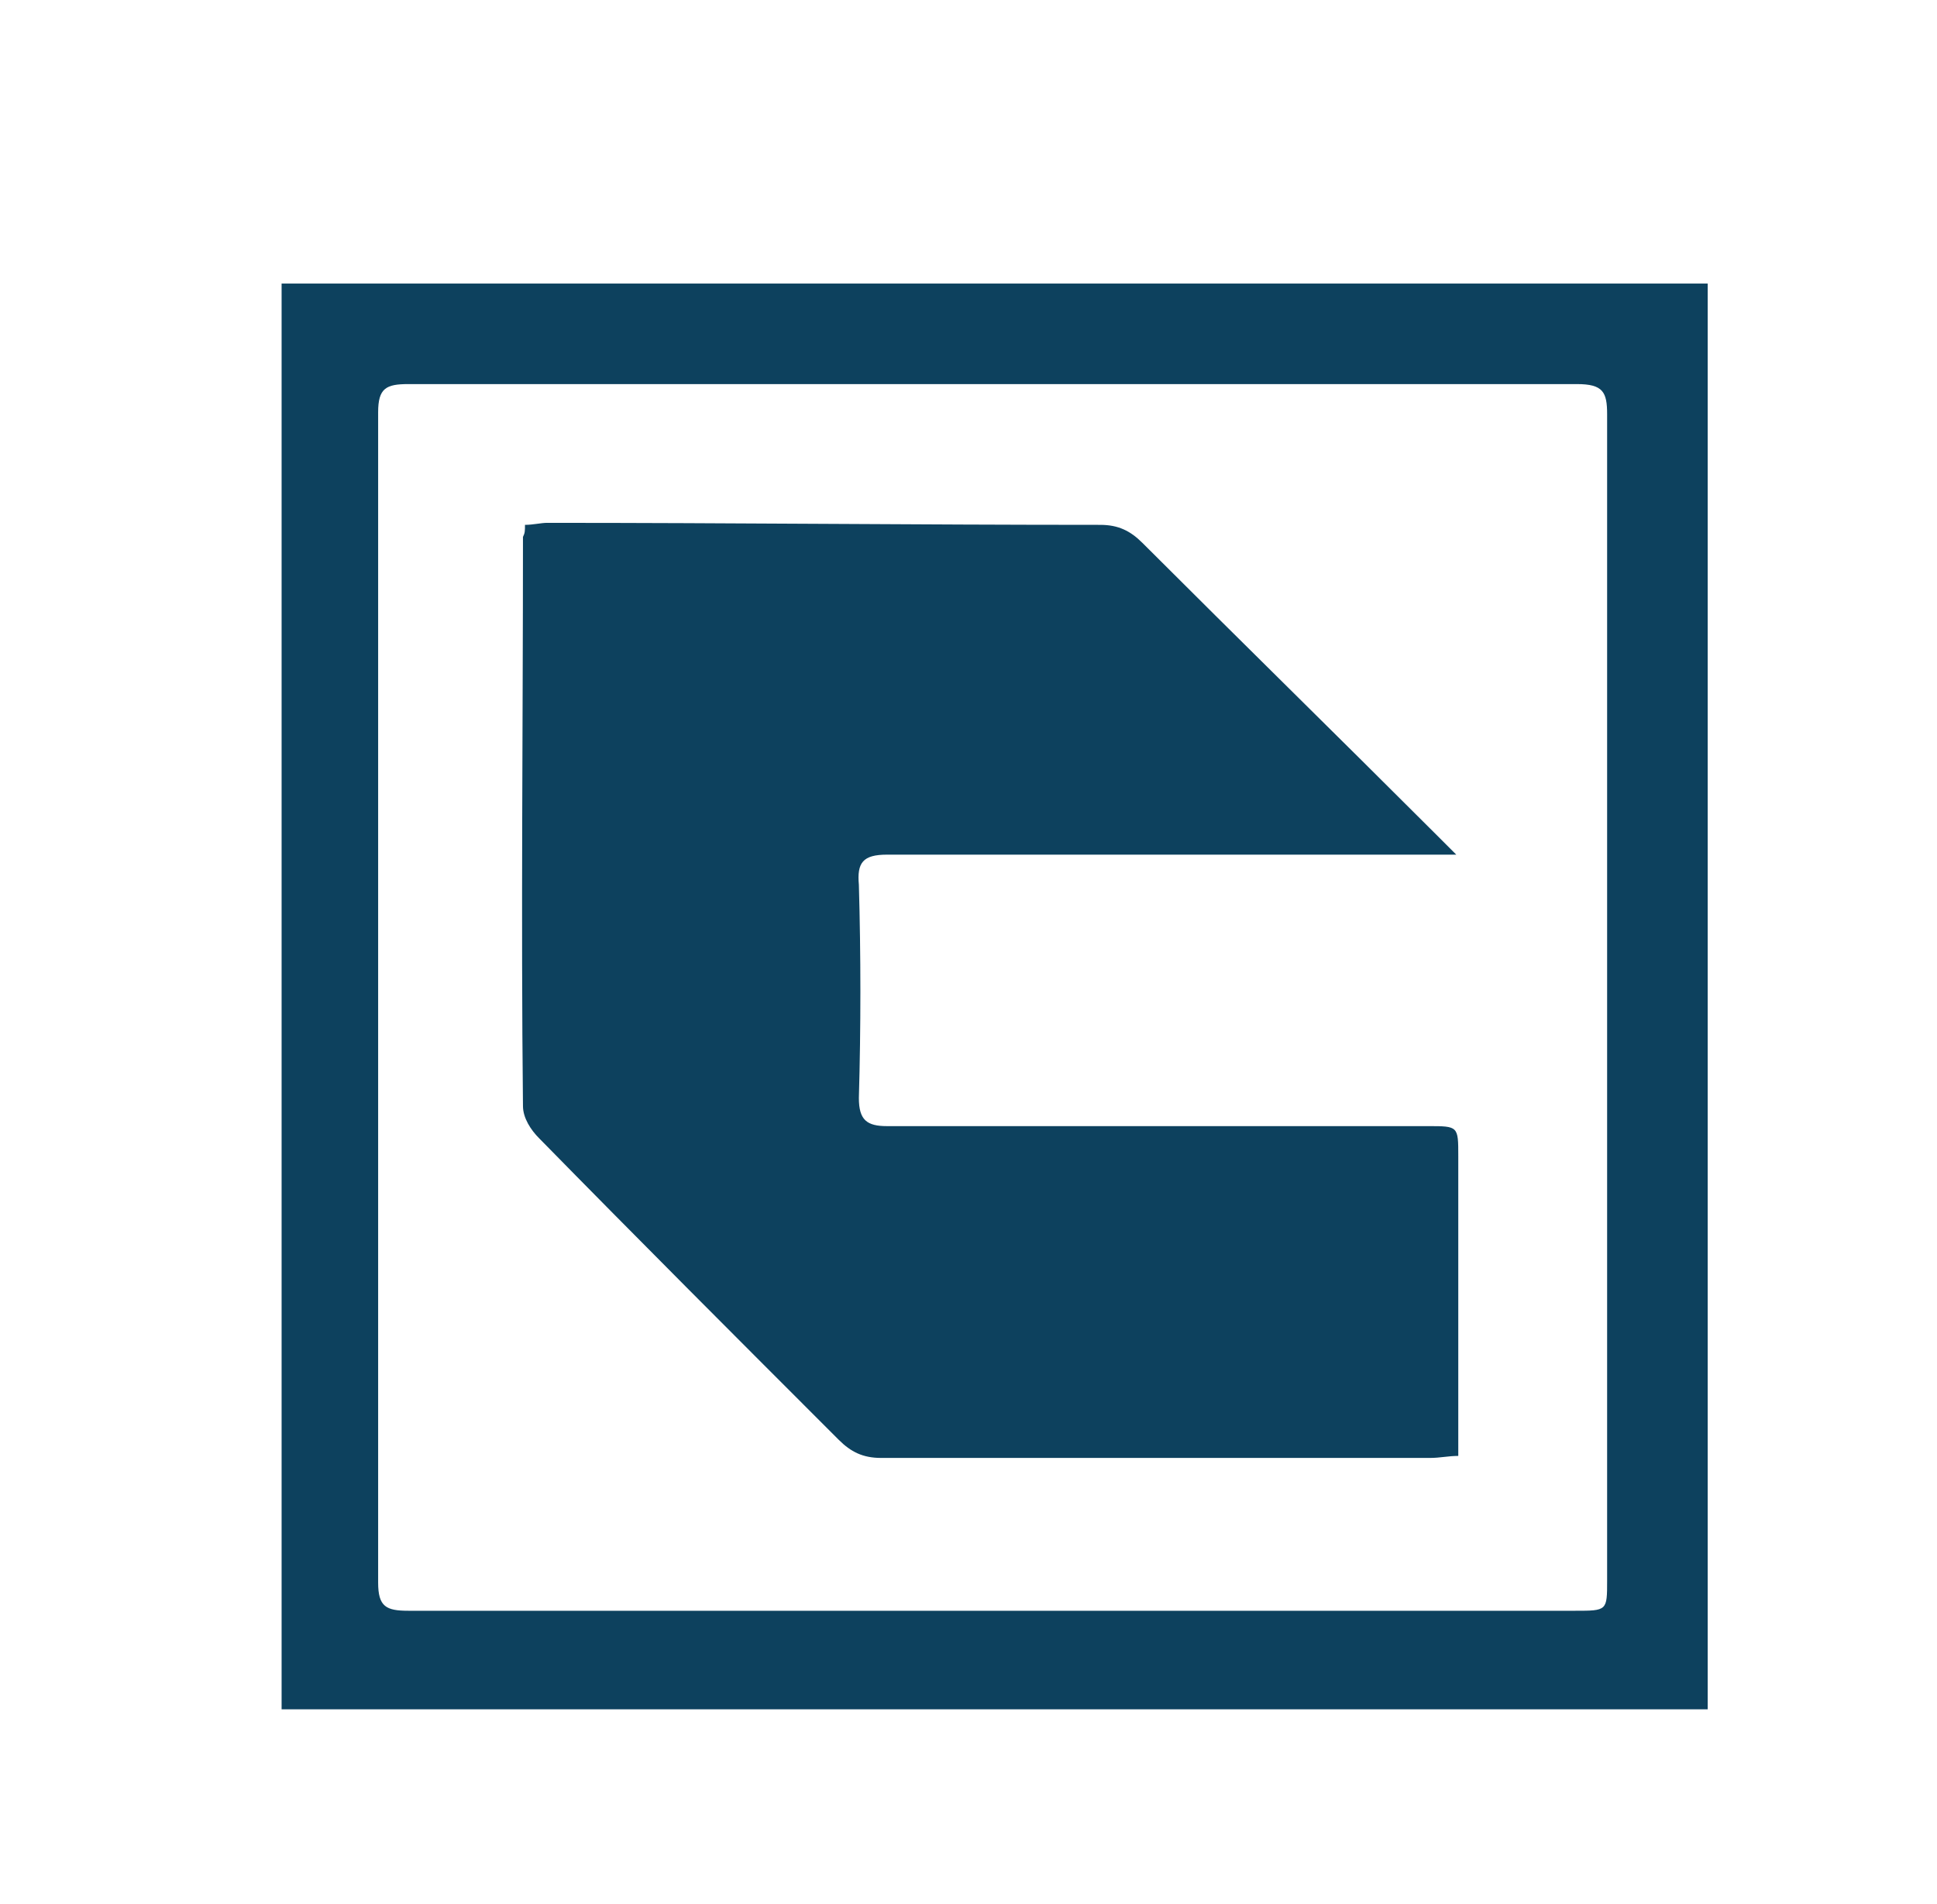
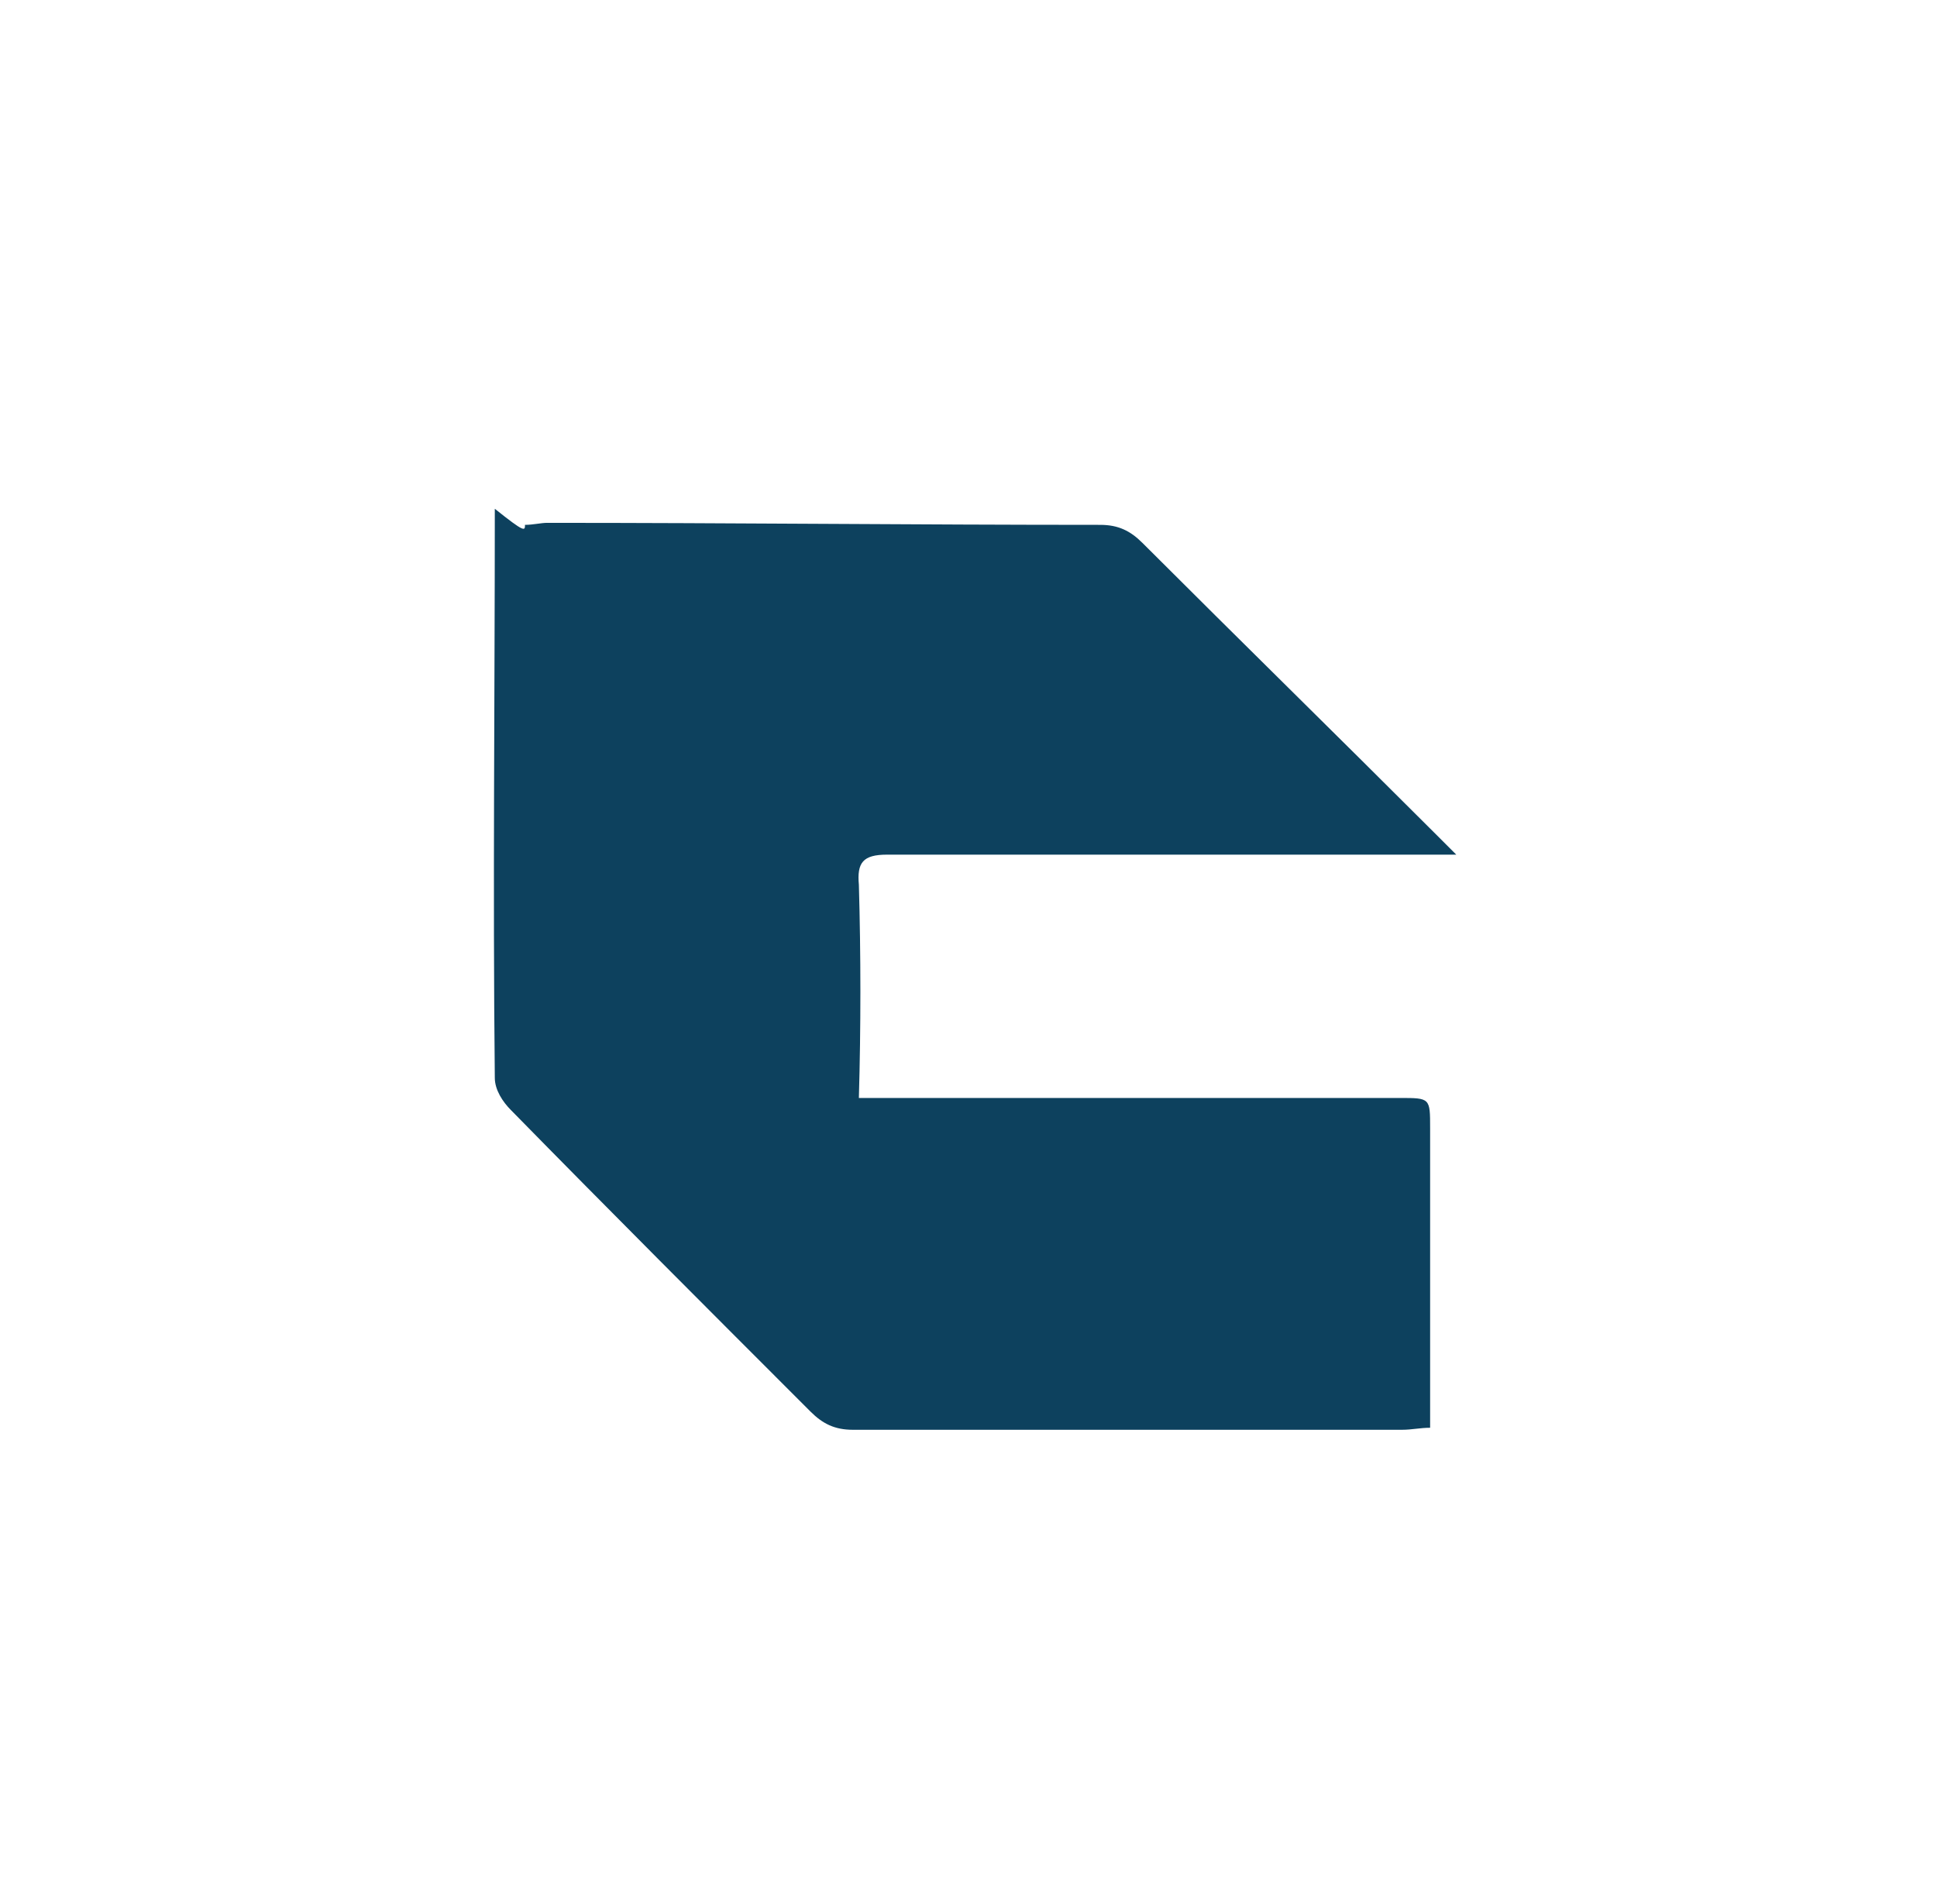
<svg xmlns="http://www.w3.org/2000/svg" version="1.1" id="Layer_1" x="0px" y="0px" viewBox="0 0 96.3 94.7" enable-background="new 0 0 96.3 94.7" xml:space="preserve">
  <g>
-     <path fill="#0D415E" d="M84.9,85c-23.6,0-47.3,0-70.9,0c0-23.6,0-47.3,0-70.9c23.6,0,47.3,0,70.9,0C84.9,37.8,84.9,61.4,84.9,85z    M49.4,80.1c9.6,0,19.3,0,28.9,0c1.6,0,1.6,0,1.6-1.5c0-19.3,0-38.7,0-58c0-1.1-0.2-1.5-1.5-1.5c-19.4,0-38.7,0-58.1,0   c-1.1,0-1.5,0.2-1.5,1.4c0,19.4,0,38.8,0,58.2c0,1.2,0.4,1.4,1.5,1.4C30.1,80.1,39.8,80.1,49.4,80.1z" />
-     <path fill="#0D415E" d="M26.1,26.1c0.4,0,0.8-0.1,1.1-0.1c9.2,0,18.3,0.1,27.5,0.1c0.9,0,1.5,0.3,2.1,0.9   c4.8,4.8,9.7,9.6,14.5,14.4c0.3,0.3,0.6,0.6,1.1,1.1c-0.7,0-1.1,0-1.5,0c-8.9,0-17.9,0-26.8,0c-1.2,0-1.5,0.4-1.4,1.5   c0.1,3.5,0.1,7.1,0,10.6c0,1.1,0.4,1.4,1.4,1.4c9,0,17.9,0,26.9,0c1.5,0,1.5,0,1.5,1.5c0,4.5,0,9,0,13.5c0,0.4,0,0.9,0,1.4   c-0.5,0-0.9,0.1-1.4,0.1c-9.1,0-18.2,0-27.3,0c-0.9,0-1.5-0.3-2.1-0.9c-5-5-10-10-14.9-15c-0.4-0.4-0.8-1-0.8-1.6   c-0.1-9.4,0-18.9,0-28.3C26.1,26.5,26.1,26.4,26.1,26.1z" />
+     <path fill="#0D415E" d="M26.1,26.1c0.4,0,0.8-0.1,1.1-0.1c9.2,0,18.3,0.1,27.5,0.1c0.9,0,1.5,0.3,2.1,0.9   c4.8,4.8,9.7,9.6,14.5,14.4c0.3,0.3,0.6,0.6,1.1,1.1c-0.7,0-1.1,0-1.5,0c-8.9,0-17.9,0-26.8,0c-1.2,0-1.5,0.4-1.4,1.5   c0.1,3.5,0.1,7.1,0,10.6c9,0,17.9,0,26.9,0c1.5,0,1.5,0,1.5,1.5c0,4.5,0,9,0,13.5c0,0.4,0,0.9,0,1.4   c-0.5,0-0.9,0.1-1.4,0.1c-9.1,0-18.2,0-27.3,0c-0.9,0-1.5-0.3-2.1-0.9c-5-5-10-10-14.9-15c-0.4-0.4-0.8-1-0.8-1.6   c-0.1-9.4,0-18.9,0-28.3C26.1,26.5,26.1,26.4,26.1,26.1z" />
  </g>
</svg>